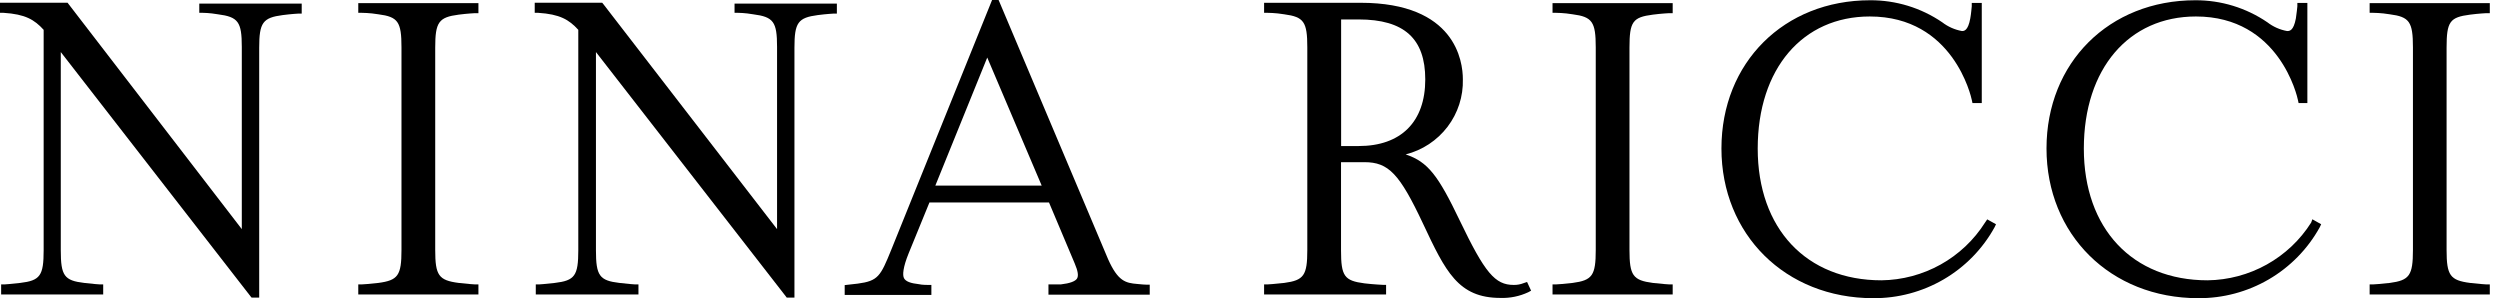
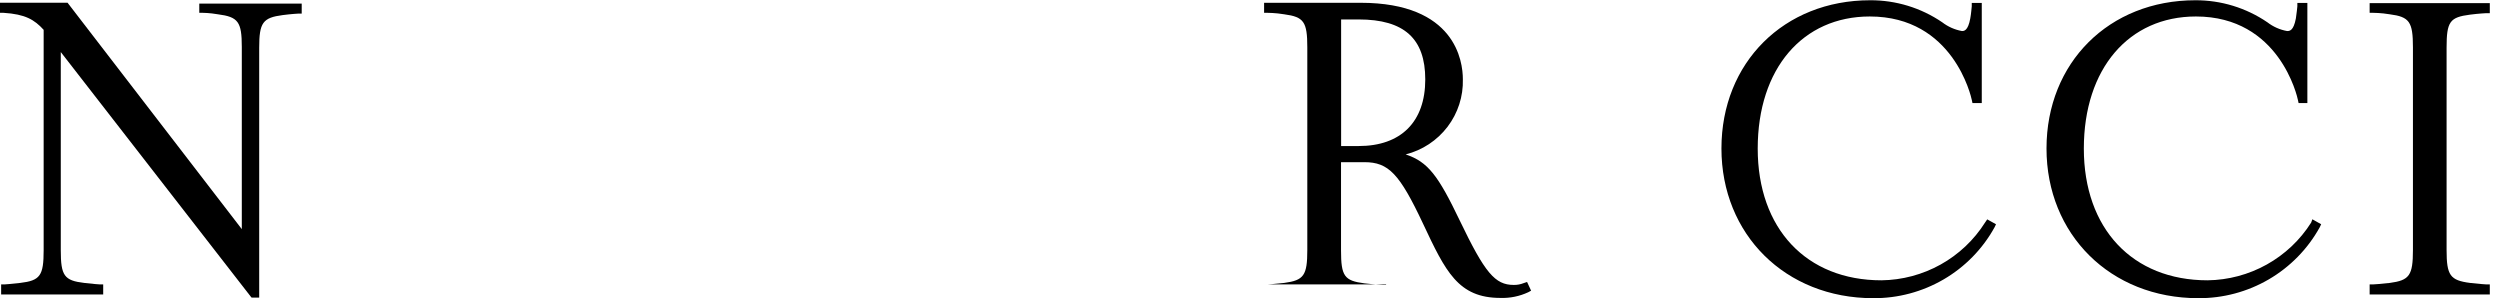
<svg xmlns="http://www.w3.org/2000/svg" width="243" height="29" viewBox="0 0 243 29" fill="none">
  <path d="M19.371 1.246H19.713C19.713 1.246 20.353 1.246 21.181 1.39C23.153 1.644 23.503 2.119 23.503 4.559V22.271L6.668 0.398L6.565 0.263H0V1.246H0.341C2.459 1.381 3.338 1.907 4.243 2.898V24.331C4.243 26.797 3.902 27.271 1.964 27.5C1.11 27.602 0.461 27.644 0.452 27.644H0.111V28.619H10.031V27.644H9.698C9.698 27.644 9.007 27.602 8.187 27.5C6.241 27.271 5.908 26.797 5.908 24.331V5.059L24.34 28.788L24.451 28.924H25.194V4.636C25.194 2.195 25.544 1.72 27.482 1.466C28.335 1.356 28.984 1.322 28.993 1.322H29.326V0.347H19.371V1.246Z" fill="#000000" />
-   <path d="M34.824 1.246H35.165C35.165 1.246 35.925 1.246 36.779 1.39C38.691 1.636 39.024 2.119 39.024 4.602V24.297C39.024 26.771 38.691 27.246 36.779 27.5C35.925 27.602 35.174 27.644 35.165 27.644H34.824V28.619H46.503V27.644H46.161C46.161 27.644 45.427 27.602 44.582 27.5C42.636 27.246 42.303 26.771 42.303 24.297V4.636C42.303 2.153 42.636 1.678 44.582 1.424C45.436 1.314 46.153 1.28 46.161 1.28H46.503V0.305H34.824V1.246Z" fill="#000000" />
-   <path d="M71.398 1.246H71.739C71.739 1.246 72.388 1.246 73.208 1.39C75.189 1.644 75.53 2.119 75.53 4.559V22.271L58.643 0.398L58.532 0.263H51.975V1.246H52.308C54.417 1.381 55.305 1.907 56.21 2.898V24.331C56.21 26.797 55.868 27.271 53.931 27.5C53.077 27.602 52.419 27.644 52.419 27.644H52.078V28.619H62.058V27.644H61.717C61.717 27.644 61.025 27.602 60.206 27.5C58.267 27.271 57.926 26.797 57.926 24.331V5.059L76.367 28.788L76.469 28.924H77.22V4.636C77.22 2.195 77.562 1.72 79.491 1.466C80.345 1.356 81.002 1.322 81.011 1.322H81.344V0.347H71.398V1.246Z" fill="#000000" />
-   <path d="M110.55 27.602C109.406 27.509 108.664 27.339 107.707 25.195L97.155 0.212L97.061 -9.53674e-07H96.43L86.62 24.305C85.587 26.847 85.356 27.305 83.376 27.568L82.104 27.712V28.669H90.53V27.695H90.197C90.197 27.695 89.591 27.695 89.344 27.627C88.49 27.534 88.046 27.356 87.875 27.051C87.704 26.746 87.773 25.975 88.319 24.627L90.342 19.678H101.962L104.463 25.61C104.779 26.348 104.847 26.814 104.685 27.076C104.523 27.339 104.002 27.542 103.114 27.644C102.773 27.644 102.26 27.644 102.26 27.644H101.91V28.644H111.754V27.669H111.421C111.421 27.669 110.823 27.644 110.55 27.602ZM101.253 18.042H90.914L95.96 5.593L101.253 18.042Z" fill="#000000" />
-   <path d="M148.106 27.517C147.797 27.64 147.466 27.701 147.133 27.695C145.314 27.695 144.333 26.525 141.899 21.458C139.791 17.059 138.809 15.737 136.632 15.008C138.256 14.598 139.691 13.65 140.701 12.323C141.711 10.995 142.236 9.366 142.19 7.703C142.19 5.958 141.473 0.271 132.261 0.271H122.87V1.246H123.211C123.211 1.246 123.971 1.246 124.825 1.39C126.737 1.644 127.07 2.119 127.07 4.602V24.297C127.07 26.771 126.737 27.246 124.825 27.5C123.971 27.602 123.22 27.644 123.211 27.644H122.87V28.619H134.728V27.686H134.387C134.387 27.686 133.473 27.644 132.628 27.542C130.664 27.288 130.348 26.839 130.348 24.339V15.763H132.619C134.967 15.763 136.034 16.881 138.322 21.746C140.508 26.398 141.737 28.958 145.844 28.958C146.774 28.989 147.699 28.8 148.542 28.407L148.823 28.254L148.431 27.407L148.106 27.517ZM130.357 1.89H132.064C136.478 1.89 138.536 3.746 138.536 7.72C138.536 11.839 136.179 14.195 132.064 14.195H130.357V1.89Z" fill="#000000" />
-   <path d="M150.906 1.246H151.248C151.248 1.246 152.008 1.246 152.861 1.39C154.765 1.636 155.107 2.119 155.107 4.602V24.297C155.107 26.771 154.774 27.246 152.861 27.5C152.008 27.602 151.256 27.644 151.248 27.644H150.906V28.619H162.585V27.644H162.244C162.244 27.644 161.51 27.602 160.656 27.5C158.718 27.246 158.385 26.771 158.385 24.297V4.636C158.385 2.093 158.701 1.678 160.656 1.424C161.51 1.314 162.235 1.28 162.244 1.28H162.585V0.305H150.906V1.246Z" fill="#000000" />
+   <path d="M148.106 27.517C147.797 27.64 147.466 27.701 147.133 27.695C145.314 27.695 144.333 26.525 141.899 21.458C139.791 17.059 138.809 15.737 136.632 15.008C138.256 14.598 139.691 13.65 140.701 12.323C141.711 10.995 142.236 9.366 142.19 7.703C142.19 5.958 141.473 0.271 132.261 0.271H122.87V1.246H123.211C123.211 1.246 123.971 1.246 124.825 1.39C126.737 1.644 127.07 2.119 127.07 4.602V24.297C127.07 26.771 126.737 27.246 124.825 27.5C123.971 27.602 123.22 27.644 123.211 27.644H122.87H134.728V27.686H134.387C134.387 27.686 133.473 27.644 132.628 27.542C130.664 27.288 130.348 26.839 130.348 24.339V15.763H132.619C134.967 15.763 136.034 16.881 138.322 21.746C140.508 26.398 141.737 28.958 145.844 28.958C146.774 28.989 147.699 28.8 148.542 28.407L148.823 28.254L148.431 27.407L148.106 27.517ZM130.357 1.89H132.064C136.478 1.89 138.536 3.746 138.536 7.72C138.536 11.839 136.179 14.195 132.064 14.195H130.357V1.89Z" fill="#000000" />
  <path d="M192.944 21.636C191.872 23.331 190.389 24.732 188.631 25.712C186.873 26.692 184.895 27.22 182.879 27.246C175.571 27.246 170.85 22.22 170.85 14.441C170.85 6.661 175.229 1.602 181.743 1.602C189.862 1.602 191.595 9.398 191.664 9.737L191.724 10.017H192.628V0.288H191.655V0.61C191.655 0.61 191.587 1.415 191.51 1.797C191.288 3.017 190.887 3.017 190.699 3.017C190.003 2.89 189.347 2.6 188.787 2.169C186.726 0.761 184.28 0.012 181.777 0.025C173.402 0.025 167.324 6.085 167.324 14.432C167.324 22.78 173.53 28.983 182.076 28.983C184.484 28.998 186.851 28.366 188.926 27.155C191.002 25.943 192.709 24.197 193.866 22.102L194.012 21.797L193.158 21.322L192.944 21.636Z" fill="#000000" />
  <path d="M224.644 21.636C223.571 23.331 222.088 24.732 220.33 25.712C218.572 26.692 216.594 27.22 214.578 27.246C207.27 27.246 202.549 22.22 202.549 14.441C202.549 6.661 206.929 1.602 213.443 1.602C221.562 1.602 223.295 9.398 223.363 9.737L223.423 10.017H224.276V0.288H223.303V0.61C223.303 0.61 223.226 1.415 223.158 1.797C222.928 3.017 222.535 3.017 222.304 3.017C221.607 2.892 220.951 2.601 220.392 2.169C218.331 0.762 215.885 0.013 213.383 0.025C205.008 0.025 198.92 6.085 198.92 14.432C198.92 22.78 205.127 28.983 213.673 28.983C216.082 28.997 218.45 28.366 220.527 27.154C222.603 25.943 224.312 24.197 225.472 22.102L225.617 21.797L224.763 21.314L224.644 21.636Z" fill="#000000" />
  <path d="M240.088 1.424C240.941 1.314 241.667 1.28 241.667 1.28H242.009V0.305H230.329V1.246H230.671C230.671 1.246 231.439 1.246 232.285 1.39C234.197 1.636 234.538 2.119 234.538 4.602V24.297C234.538 26.771 234.197 27.246 232.293 27.5C231.439 27.602 230.679 27.644 230.671 27.644H230.329V28.619H242.009V27.644H241.667C241.667 27.644 240.941 27.602 240.088 27.5C238.15 27.246 237.808 26.771 237.808 24.297V4.636C237.808 2.093 238.124 1.678 240.088 1.424Z" fill="#000000" />
</svg>